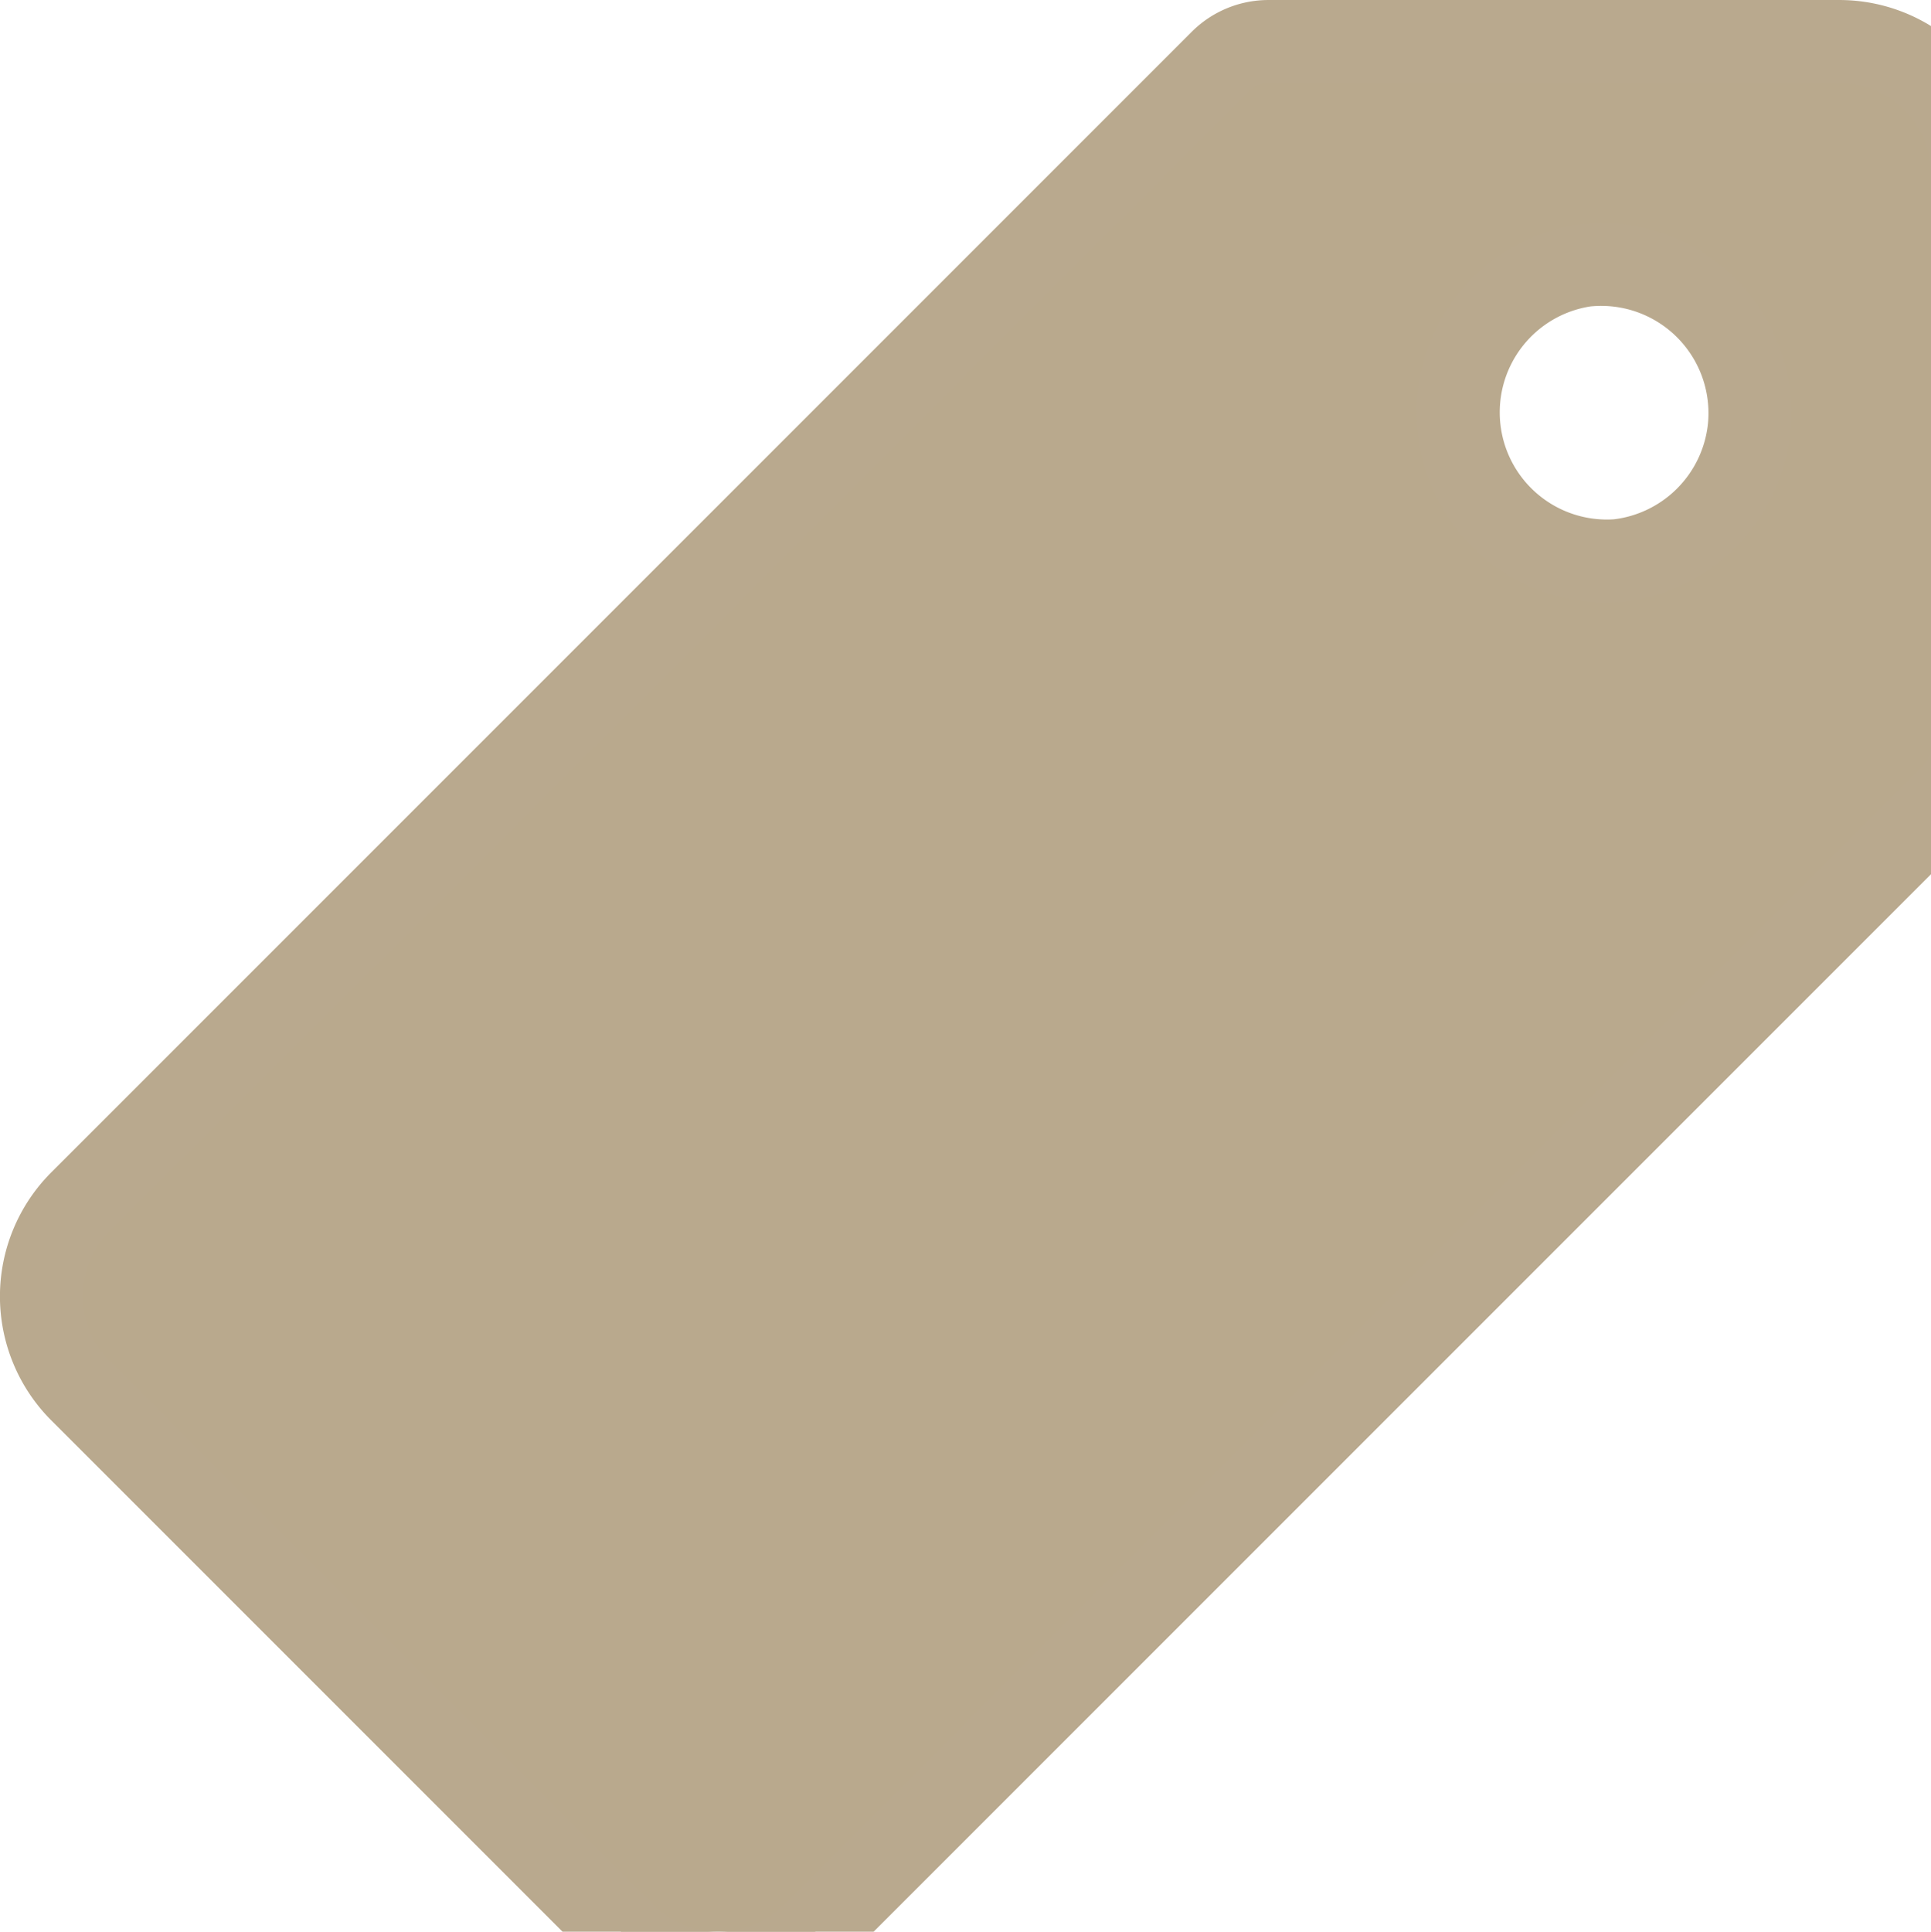
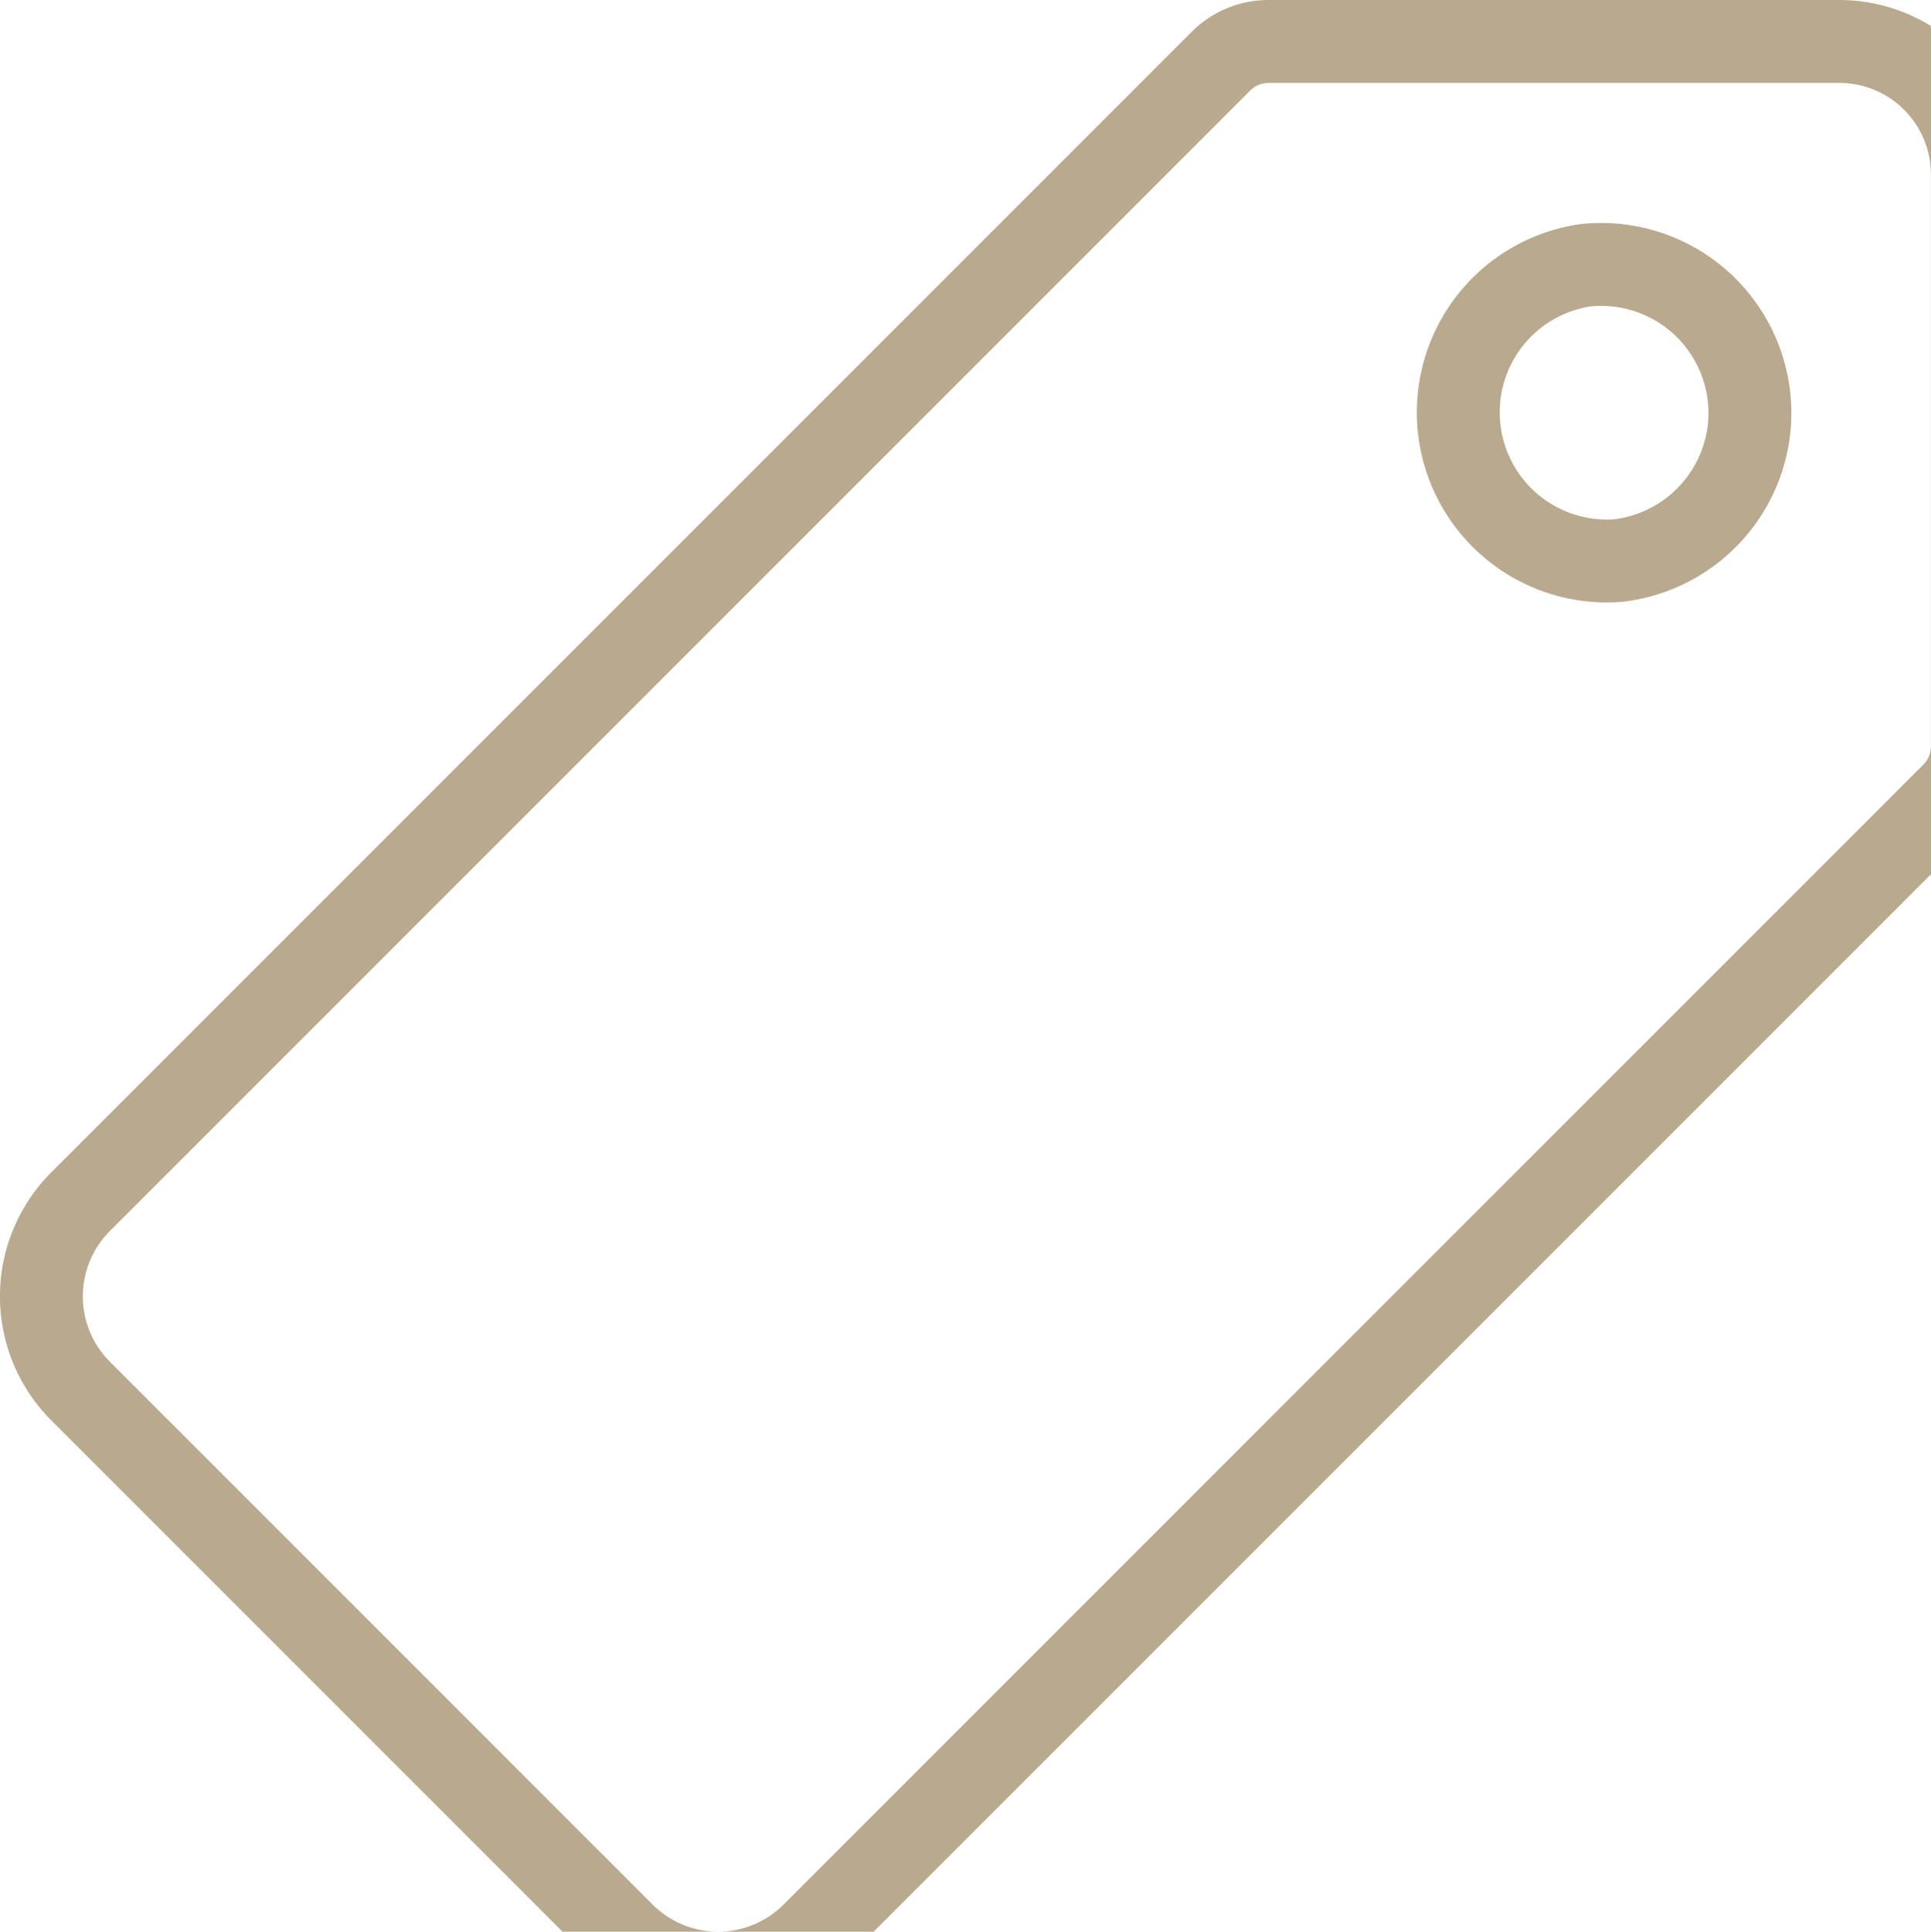
<svg xmlns="http://www.w3.org/2000/svg" width="34.942" height="34.95" viewBox="644.353 1394.308 23.295 23.3">
  <g data-name="Icon ionic-ios-pricetag">
-     <path d="M666.54 1394.808h-6.884a.81.81 0 0 0-.571.235l-13.762 13.762a1.616 1.616 0 0 0 0 2.28l6.553 6.553a1.616 1.616 0 0 0 2.28 0l13.756-13.756a.81.81 0 0 0 .235-.572v-6.889a1.605 1.605 0 0 0-1.607-1.613Zm-2.672 6.262a1.793 1.793 0 0 1-.392-3.562 1.794 1.794 0 0 1 1.977 1.977 1.798 1.798 0 0 1-1.585 1.585Z" fill="#b9a98d" fill-rule="evenodd" />
    <path d="M666.54 1394.808h-6.884a.81.81 0 0 0-.571.235l-13.762 13.762a1.616 1.616 0 0 0 0 2.28l6.553 6.553a1.616 1.616 0 0 0 2.28 0l13.756-13.756a.81.81 0 0 0 .235-.572v-6.889a1.605 1.605 0 0 0-1.607-1.613Zm-2.672 6.262a1.793 1.793 0 0 1-.392-3.562 1.794 1.794 0 0 1 1.977 1.977 1.798 1.798 0 0 1-1.585 1.585Z" stroke-linejoin="round" stroke-linecap="round" stroke="#b9a98e" fill="transparent" />
  </g>
</svg>